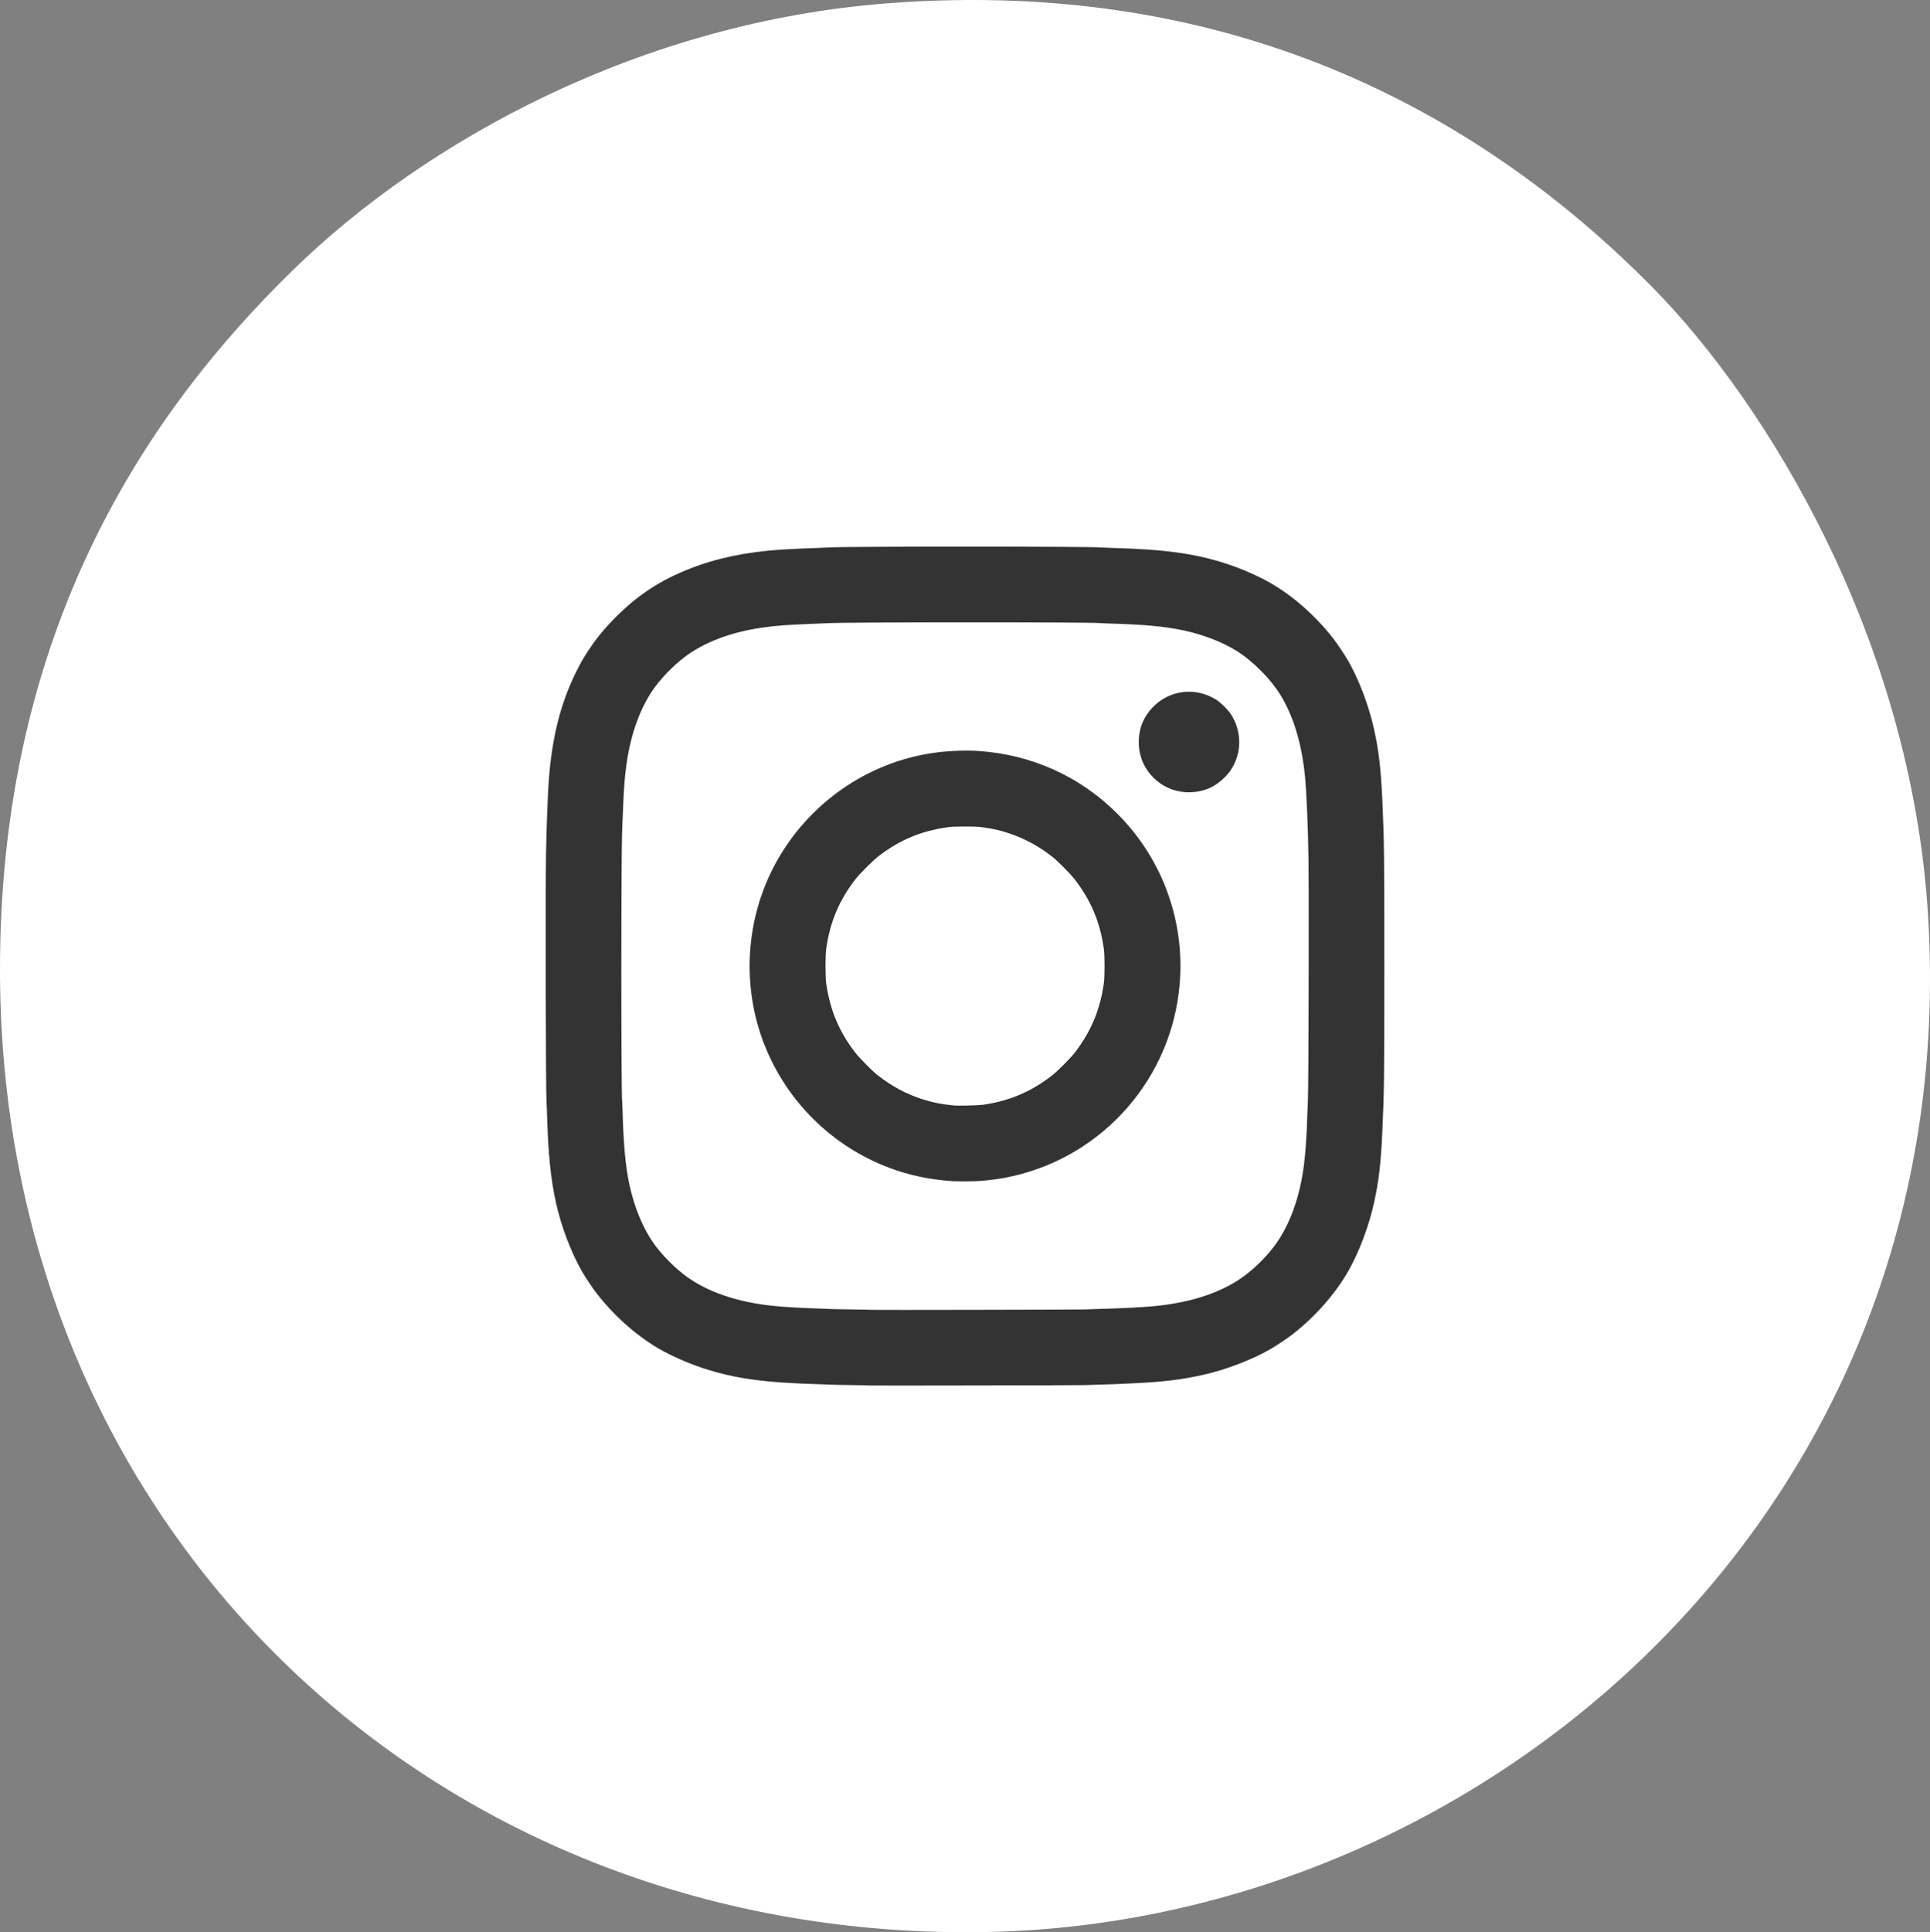
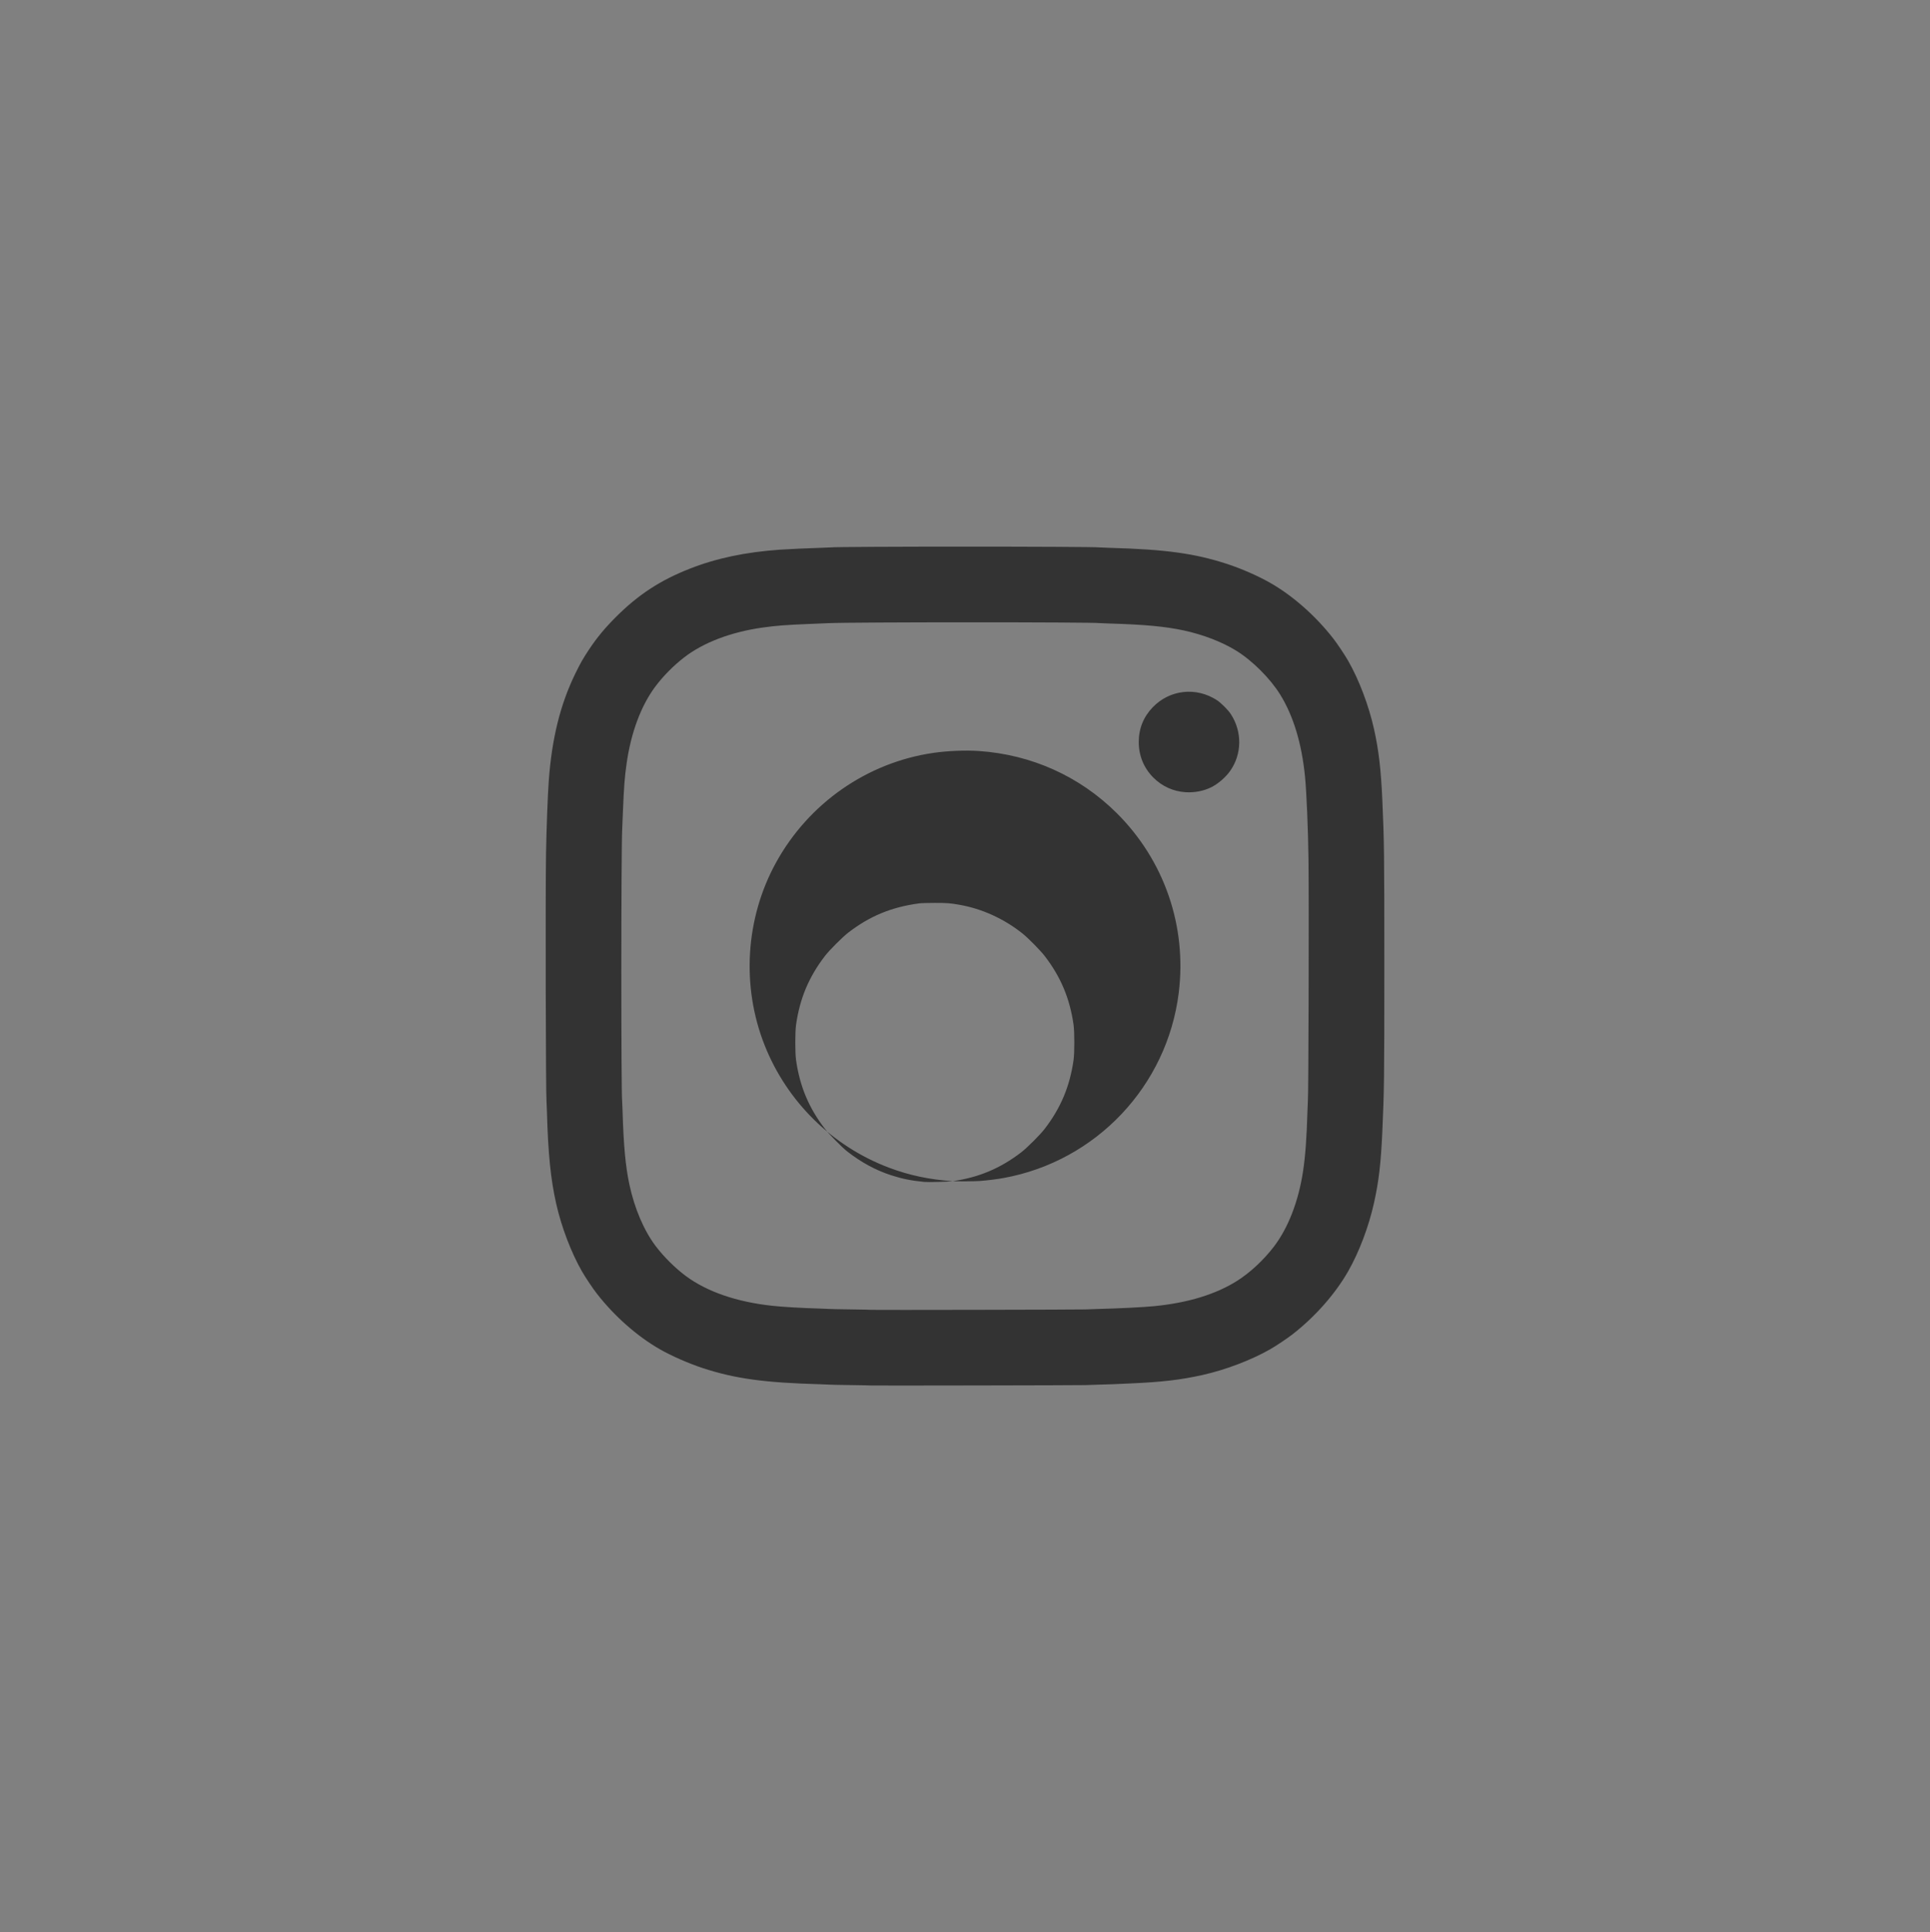
<svg xmlns="http://www.w3.org/2000/svg" xmlns:ns1="http://sodipodi.sourceforge.net/DTD/sodipodi-0.dtd" xmlns:ns2="http://www.inkscape.org/namespaces/inkscape" version="1.1" id="Layer_1" x="0px" y="0px" width="120.46px" height="120.568px" viewBox="0 0 120.46 120.568" enable-background="new 0 0 120.46 120.568" xml:space="preserve" ns1:docname="instagram-icon.svg" ns2:version="1.3.2 (091e20e, 2023-11-25, custom)">
  <rect x="0" y="0" width="120.46" height="120.568" fill="#808080" stroke="none" />
  <defs id="defs3" />
  <ns1:namedview id="namedview3" pagecolor="#ffffff" bordercolor="#000000" borderopacity="0.25" ns2:showpageshadow="2" ns2:pageopacity="0.0" ns2:pagecheckerboard="0" ns2:deskcolor="#d1d1d1" showgrid="false" ns2:zoom="5.5070439" ns2:cx="18.975698" ns2:cy="52.024282" ns2:window-width="1920" ns2:window-height="1177" ns2:window-x="1592" ns2:window-y="-8" ns2:window-maximized="1" ns2:current-layer="Layer_1" />
  <g id="g3">
    <g id="g2">
      <g id="g1">
-         <path fill="#FFFFFF" d="M55.337,0.211C77.544-1.518,92.955,7.607,103.15,17.94c7.076,7.171,16.143,21.886,17.191,39.22     c2.244,37.015-27.534,62.703-58.562,63.393C27.553,121.313,0.214,95.884,0.001,60.92C-0.13,39.152,9.395,25.528,18.267,16.868     C26.643,8.691,40.063,1.401,55.337,0.211z" id="path1" />
-       </g>
+         </g>
    </g>
  </g>
-   <path style="fill:#333333;fill-opacity:1;stroke-width:0.025" d="m 54.383,86.455 c -0.006,-0.006 -0.573,-0.017 -1.26,-0.026 -0.687,-0.009 -1.283,-0.021 -1.324,-0.027 -0.041,-0.006 -0.317,-0.017 -0.612,-0.025 -3.474,-0.097 -5.303,-0.348 -7.308,-1.003 -0.878,-0.287 -1.975,-0.768 -2.698,-1.182 -1.416,-0.812 -2.826,-2.056 -3.923,-3.462 -0.259,-0.332 -0.721,-1.022 -0.937,-1.399 -0.673,-1.174 -1.281,-2.773 -1.607,-4.223 -0.348,-1.55 -0.505,-3.113 -0.579,-5.783 -0.008,-0.295 -0.02,-0.571 -0.025,-0.612 -0.046,-0.337 -0.071,-13.017 -0.03,-15.452 0.025,-1.494 0.106,-3.656 0.17,-4.534 0.193,-2.647 0.718,-4.769 1.658,-6.696 0.315,-0.645 0.489,-0.952 0.854,-1.499 0.498,-0.748 0.98,-1.33 1.685,-2.036 1.389,-1.389 2.766,-2.288 4.609,-3.011 1.667,-0.654 3.478,-1.035 5.634,-1.186 0.499,-0.035 1.822,-0.096 2.486,-0.114 0.302,-0.008 0.583,-0.02 0.625,-0.025 0.508,-0.067 16.348,-0.067 16.864,5.6e-5 0.041,0.006 0.317,0.017 0.612,0.025 3.477,0.097 5.292,0.347 7.308,1.004 0.886,0.289 1.907,0.735 2.673,1.169 1.409,0.797 2.843,2.059 3.948,3.474 0.259,0.332 0.721,1.022 0.937,1.399 0.683,1.192 1.289,2.793 1.619,4.279 0.289,1.297 0.43,2.504 0.515,4.403 0.116,2.587 0.125,3.356 0.125,10.406 0,6.986 -0.009,7.74 -0.126,10.318 -0.089,1.964 -0.218,3.067 -0.515,4.41 -0.331,1.493 -0.933,3.087 -1.619,4.285 -0.81,1.415 -2.056,2.826 -3.462,3.923 -0.332,0.259 -1.022,0.721 -1.399,0.937 -1.174,0.673 -2.797,1.29 -4.229,1.608 -1.363,0.303 -2.519,0.439 -4.465,0.525 -0.467,0.021 -0.973,0.043 -1.124,0.05 -0.151,0.007 -0.567,0.02 -0.924,0.028 -0.357,0.009 -0.723,0.021 -0.812,0.027 -0.203,0.014 -13.328,0.038 -13.343,0.025 z m 13.355,-4.747 c 0.096,-0.007 0.45,-0.02 0.787,-0.028 1.294,-0.031 2.811,-0.108 3.523,-0.177 2.099,-0.206 3.847,-0.741 5.176,-1.585 0.806,-0.511 1.641,-1.289 2.28,-2.122 0.895,-1.168 1.538,-2.825 1.823,-4.698 0.146,-0.959 0.227,-2.067 0.278,-3.797 0.008,-0.282 0.02,-0.546 0.025,-0.587 0.041,-0.308 0.072,-12.397 0.038,-15.09 -0.024,-1.88 -0.12,-4.175 -0.216,-5.159 -0.203,-2.064 -0.724,-3.789 -1.549,-5.122 -0.62,-1.002 -1.73,-2.112 -2.739,-2.737 -0.889,-0.551 -2.08,-1.009 -3.302,-1.271 -1.142,-0.244 -2.439,-0.364 -4.6,-0.427 -0.289,-0.008 -0.558,-0.02 -0.6,-0.025 -0.518,-0.069 -15.43,-0.068 -16.951,0.002 -0.158,0.007 -0.698,0.03 -1.199,0.05 -1.47,0.059 -2.083,0.107 -2.923,0.226 -1.962,0.278 -3.668,0.925 -4.873,1.849 -0.672,0.515 -1.339,1.19 -1.829,1.851 -0.885,1.194 -1.503,2.856 -1.778,4.78 -0.12,0.838 -0.167,1.445 -0.226,2.923 -0.021,0.515 -0.043,1.055 -0.05,1.199 -0.069,1.442 -0.071,16.44 -0.002,16.951 0.006,0.041 0.017,0.305 0.025,0.587 0.065,2.197 0.183,3.468 0.427,4.613 0.319,1.492 0.905,2.866 1.637,3.836 0.504,0.669 1.222,1.381 1.889,1.875 1.316,0.975 3.16,1.612 5.367,1.853 0.698,0.076 1.825,0.142 3.023,0.177 0.289,0.008 0.558,0.02 0.6,0.025 0.041,0.006 0.643,0.018 1.337,0.027 0.694,0.009 1.267,0.021 1.273,0.027 0.017,0.015 13.126,-0.01 13.329,-0.026 z m -8.282,-8.003 c -1.446,-0.099 -2.706,-0.366 -3.96,-0.838 -3.545,-1.335 -6.37,-4.113 -7.77,-7.64 -1.465,-3.691 -1.202,-7.928 0.708,-11.4 2.04,-3.708 5.693,-6.252 9.835,-6.849 0.864,-0.125 1.991,-0.171 2.811,-0.116 3.294,0.222 6.303,1.575 8.618,3.874 2.972,2.953 4.389,7.06 3.872,11.217 -0.724,5.813 -5.15,10.497 -10.916,11.552 -0.419,0.077 -1.052,0.156 -1.511,0.189 -0.314,0.023 -1.401,0.029 -1.686,0.009 z m 1.886,-4.766 c 1.629,-0.23 2.981,-0.799 4.285,-1.802 0.371,-0.286 1.174,-1.088 1.46,-1.46 1.006,-1.306 1.57,-2.651 1.805,-4.299 0.063,-0.444 0.063,-1.75 0,-2.194 -0.234,-1.648 -0.801,-2.998 -1.805,-4.299 -0.267,-0.346 -1.024,-1.114 -1.374,-1.394 -1.16,-0.927 -2.54,-1.556 -3.957,-1.801 -0.592,-0.103 -0.751,-0.115 -1.524,-0.115 -0.486,0 -0.848,0.012 -0.999,0.032 -1.718,0.234 -3.064,0.791 -4.397,1.818 -0.371,0.286 -1.174,1.088 -1.46,1.46 -1.006,1.306 -1.57,2.651 -1.805,4.299 -0.063,0.444 -0.063,1.75 0,2.194 0.234,1.648 0.799,2.993 1.805,4.299 0.256,0.332 1.074,1.161 1.38,1.4 0.903,0.702 1.781,1.177 2.759,1.495 0.671,0.218 1.251,0.335 2.055,0.413 0.244,0.024 1.512,-0.009 1.774,-0.046 z M 73.997,49.434 c -0.768,-0.05 -1.464,-0.365 -2.009,-0.91 -0.596,-0.596 -0.914,-1.369 -0.914,-2.221 0,-0.836 0.298,-1.575 0.876,-2.173 1.066,-1.102 2.716,-1.281 4.008,-0.435 0.256,0.168 0.69,0.602 0.859,0.859 0.722,1.101 0.704,2.512 -0.047,3.565 -0.279,0.391 -0.742,0.79 -1.161,1.001 -0.471,0.237 -1.053,0.35 -1.611,0.314 z" id="path1-5" />
+   <path style="fill:#333333;fill-opacity:1;stroke-width:0.025" d="m 54.383,86.455 c -0.006,-0.006 -0.573,-0.017 -1.26,-0.026 -0.687,-0.009 -1.283,-0.021 -1.324,-0.027 -0.041,-0.006 -0.317,-0.017 -0.612,-0.025 -3.474,-0.097 -5.303,-0.348 -7.308,-1.003 -0.878,-0.287 -1.975,-0.768 -2.698,-1.182 -1.416,-0.812 -2.826,-2.056 -3.923,-3.462 -0.259,-0.332 -0.721,-1.022 -0.937,-1.399 -0.673,-1.174 -1.281,-2.773 -1.607,-4.223 -0.348,-1.55 -0.505,-3.113 -0.579,-5.783 -0.008,-0.295 -0.02,-0.571 -0.025,-0.612 -0.046,-0.337 -0.071,-13.017 -0.03,-15.452 0.025,-1.494 0.106,-3.656 0.17,-4.534 0.193,-2.647 0.718,-4.769 1.658,-6.696 0.315,-0.645 0.489,-0.952 0.854,-1.499 0.498,-0.748 0.98,-1.33 1.685,-2.036 1.389,-1.389 2.766,-2.288 4.609,-3.011 1.667,-0.654 3.478,-1.035 5.634,-1.186 0.499,-0.035 1.822,-0.096 2.486,-0.114 0.302,-0.008 0.583,-0.02 0.625,-0.025 0.508,-0.067 16.348,-0.067 16.864,5.6e-5 0.041,0.006 0.317,0.017 0.612,0.025 3.477,0.097 5.292,0.347 7.308,1.004 0.886,0.289 1.907,0.735 2.673,1.169 1.409,0.797 2.843,2.059 3.948,3.474 0.259,0.332 0.721,1.022 0.937,1.399 0.683,1.192 1.289,2.793 1.619,4.279 0.289,1.297 0.43,2.504 0.515,4.403 0.116,2.587 0.125,3.356 0.125,10.406 0,6.986 -0.009,7.74 -0.126,10.318 -0.089,1.964 -0.218,3.067 -0.515,4.41 -0.331,1.493 -0.933,3.087 -1.619,4.285 -0.81,1.415 -2.056,2.826 -3.462,3.923 -0.332,0.259 -1.022,0.721 -1.399,0.937 -1.174,0.673 -2.797,1.29 -4.229,1.608 -1.363,0.303 -2.519,0.439 -4.465,0.525 -0.467,0.021 -0.973,0.043 -1.124,0.05 -0.151,0.007 -0.567,0.02 -0.924,0.028 -0.357,0.009 -0.723,0.021 -0.812,0.027 -0.203,0.014 -13.328,0.038 -13.343,0.025 z m 13.355,-4.747 c 0.096,-0.007 0.45,-0.02 0.787,-0.028 1.294,-0.031 2.811,-0.108 3.523,-0.177 2.099,-0.206 3.847,-0.741 5.176,-1.585 0.806,-0.511 1.641,-1.289 2.28,-2.122 0.895,-1.168 1.538,-2.825 1.823,-4.698 0.146,-0.959 0.227,-2.067 0.278,-3.797 0.008,-0.282 0.02,-0.546 0.025,-0.587 0.041,-0.308 0.072,-12.397 0.038,-15.09 -0.024,-1.88 -0.12,-4.175 -0.216,-5.159 -0.203,-2.064 -0.724,-3.789 -1.549,-5.122 -0.62,-1.002 -1.73,-2.112 -2.739,-2.737 -0.889,-0.551 -2.08,-1.009 -3.302,-1.271 -1.142,-0.244 -2.439,-0.364 -4.6,-0.427 -0.289,-0.008 -0.558,-0.02 -0.6,-0.025 -0.518,-0.069 -15.43,-0.068 -16.951,0.002 -0.158,0.007 -0.698,0.03 -1.199,0.05 -1.47,0.059 -2.083,0.107 -2.923,0.226 -1.962,0.278 -3.668,0.925 -4.873,1.849 -0.672,0.515 -1.339,1.19 -1.829,1.851 -0.885,1.194 -1.503,2.856 -1.778,4.78 -0.12,0.838 -0.167,1.445 -0.226,2.923 -0.021,0.515 -0.043,1.055 -0.05,1.199 -0.069,1.442 -0.071,16.44 -0.002,16.951 0.006,0.041 0.017,0.305 0.025,0.587 0.065,2.197 0.183,3.468 0.427,4.613 0.319,1.492 0.905,2.866 1.637,3.836 0.504,0.669 1.222,1.381 1.889,1.875 1.316,0.975 3.16,1.612 5.367,1.853 0.698,0.076 1.825,0.142 3.023,0.177 0.289,0.008 0.558,0.02 0.6,0.025 0.041,0.006 0.643,0.018 1.337,0.027 0.694,0.009 1.267,0.021 1.273,0.027 0.017,0.015 13.126,-0.01 13.329,-0.026 z m -8.282,-8.003 c -1.446,-0.099 -2.706,-0.366 -3.96,-0.838 -3.545,-1.335 -6.37,-4.113 -7.77,-7.64 -1.465,-3.691 -1.202,-7.928 0.708,-11.4 2.04,-3.708 5.693,-6.252 9.835,-6.849 0.864,-0.125 1.991,-0.171 2.811,-0.116 3.294,0.222 6.303,1.575 8.618,3.874 2.972,2.953 4.389,7.06 3.872,11.217 -0.724,5.813 -5.15,10.497 -10.916,11.552 -0.419,0.077 -1.052,0.156 -1.511,0.189 -0.314,0.023 -1.401,0.029 -1.686,0.009 z c 1.629,-0.23 2.981,-0.799 4.285,-1.802 0.371,-0.286 1.174,-1.088 1.46,-1.46 1.006,-1.306 1.57,-2.651 1.805,-4.299 0.063,-0.444 0.063,-1.75 0,-2.194 -0.234,-1.648 -0.801,-2.998 -1.805,-4.299 -0.267,-0.346 -1.024,-1.114 -1.374,-1.394 -1.16,-0.927 -2.54,-1.556 -3.957,-1.801 -0.592,-0.103 -0.751,-0.115 -1.524,-0.115 -0.486,0 -0.848,0.012 -0.999,0.032 -1.718,0.234 -3.064,0.791 -4.397,1.818 -0.371,0.286 -1.174,1.088 -1.46,1.46 -1.006,1.306 -1.57,2.651 -1.805,4.299 -0.063,0.444 -0.063,1.75 0,2.194 0.234,1.648 0.799,2.993 1.805,4.299 0.256,0.332 1.074,1.161 1.38,1.4 0.903,0.702 1.781,1.177 2.759,1.495 0.671,0.218 1.251,0.335 2.055,0.413 0.244,0.024 1.512,-0.009 1.774,-0.046 z M 73.997,49.434 c -0.768,-0.05 -1.464,-0.365 -2.009,-0.91 -0.596,-0.596 -0.914,-1.369 -0.914,-2.221 0,-0.836 0.298,-1.575 0.876,-2.173 1.066,-1.102 2.716,-1.281 4.008,-0.435 0.256,0.168 0.69,0.602 0.859,0.859 0.722,1.101 0.704,2.512 -0.047,3.565 -0.279,0.391 -0.742,0.79 -1.161,1.001 -0.471,0.237 -1.053,0.35 -1.611,0.314 z" id="path1-5" />
</svg>